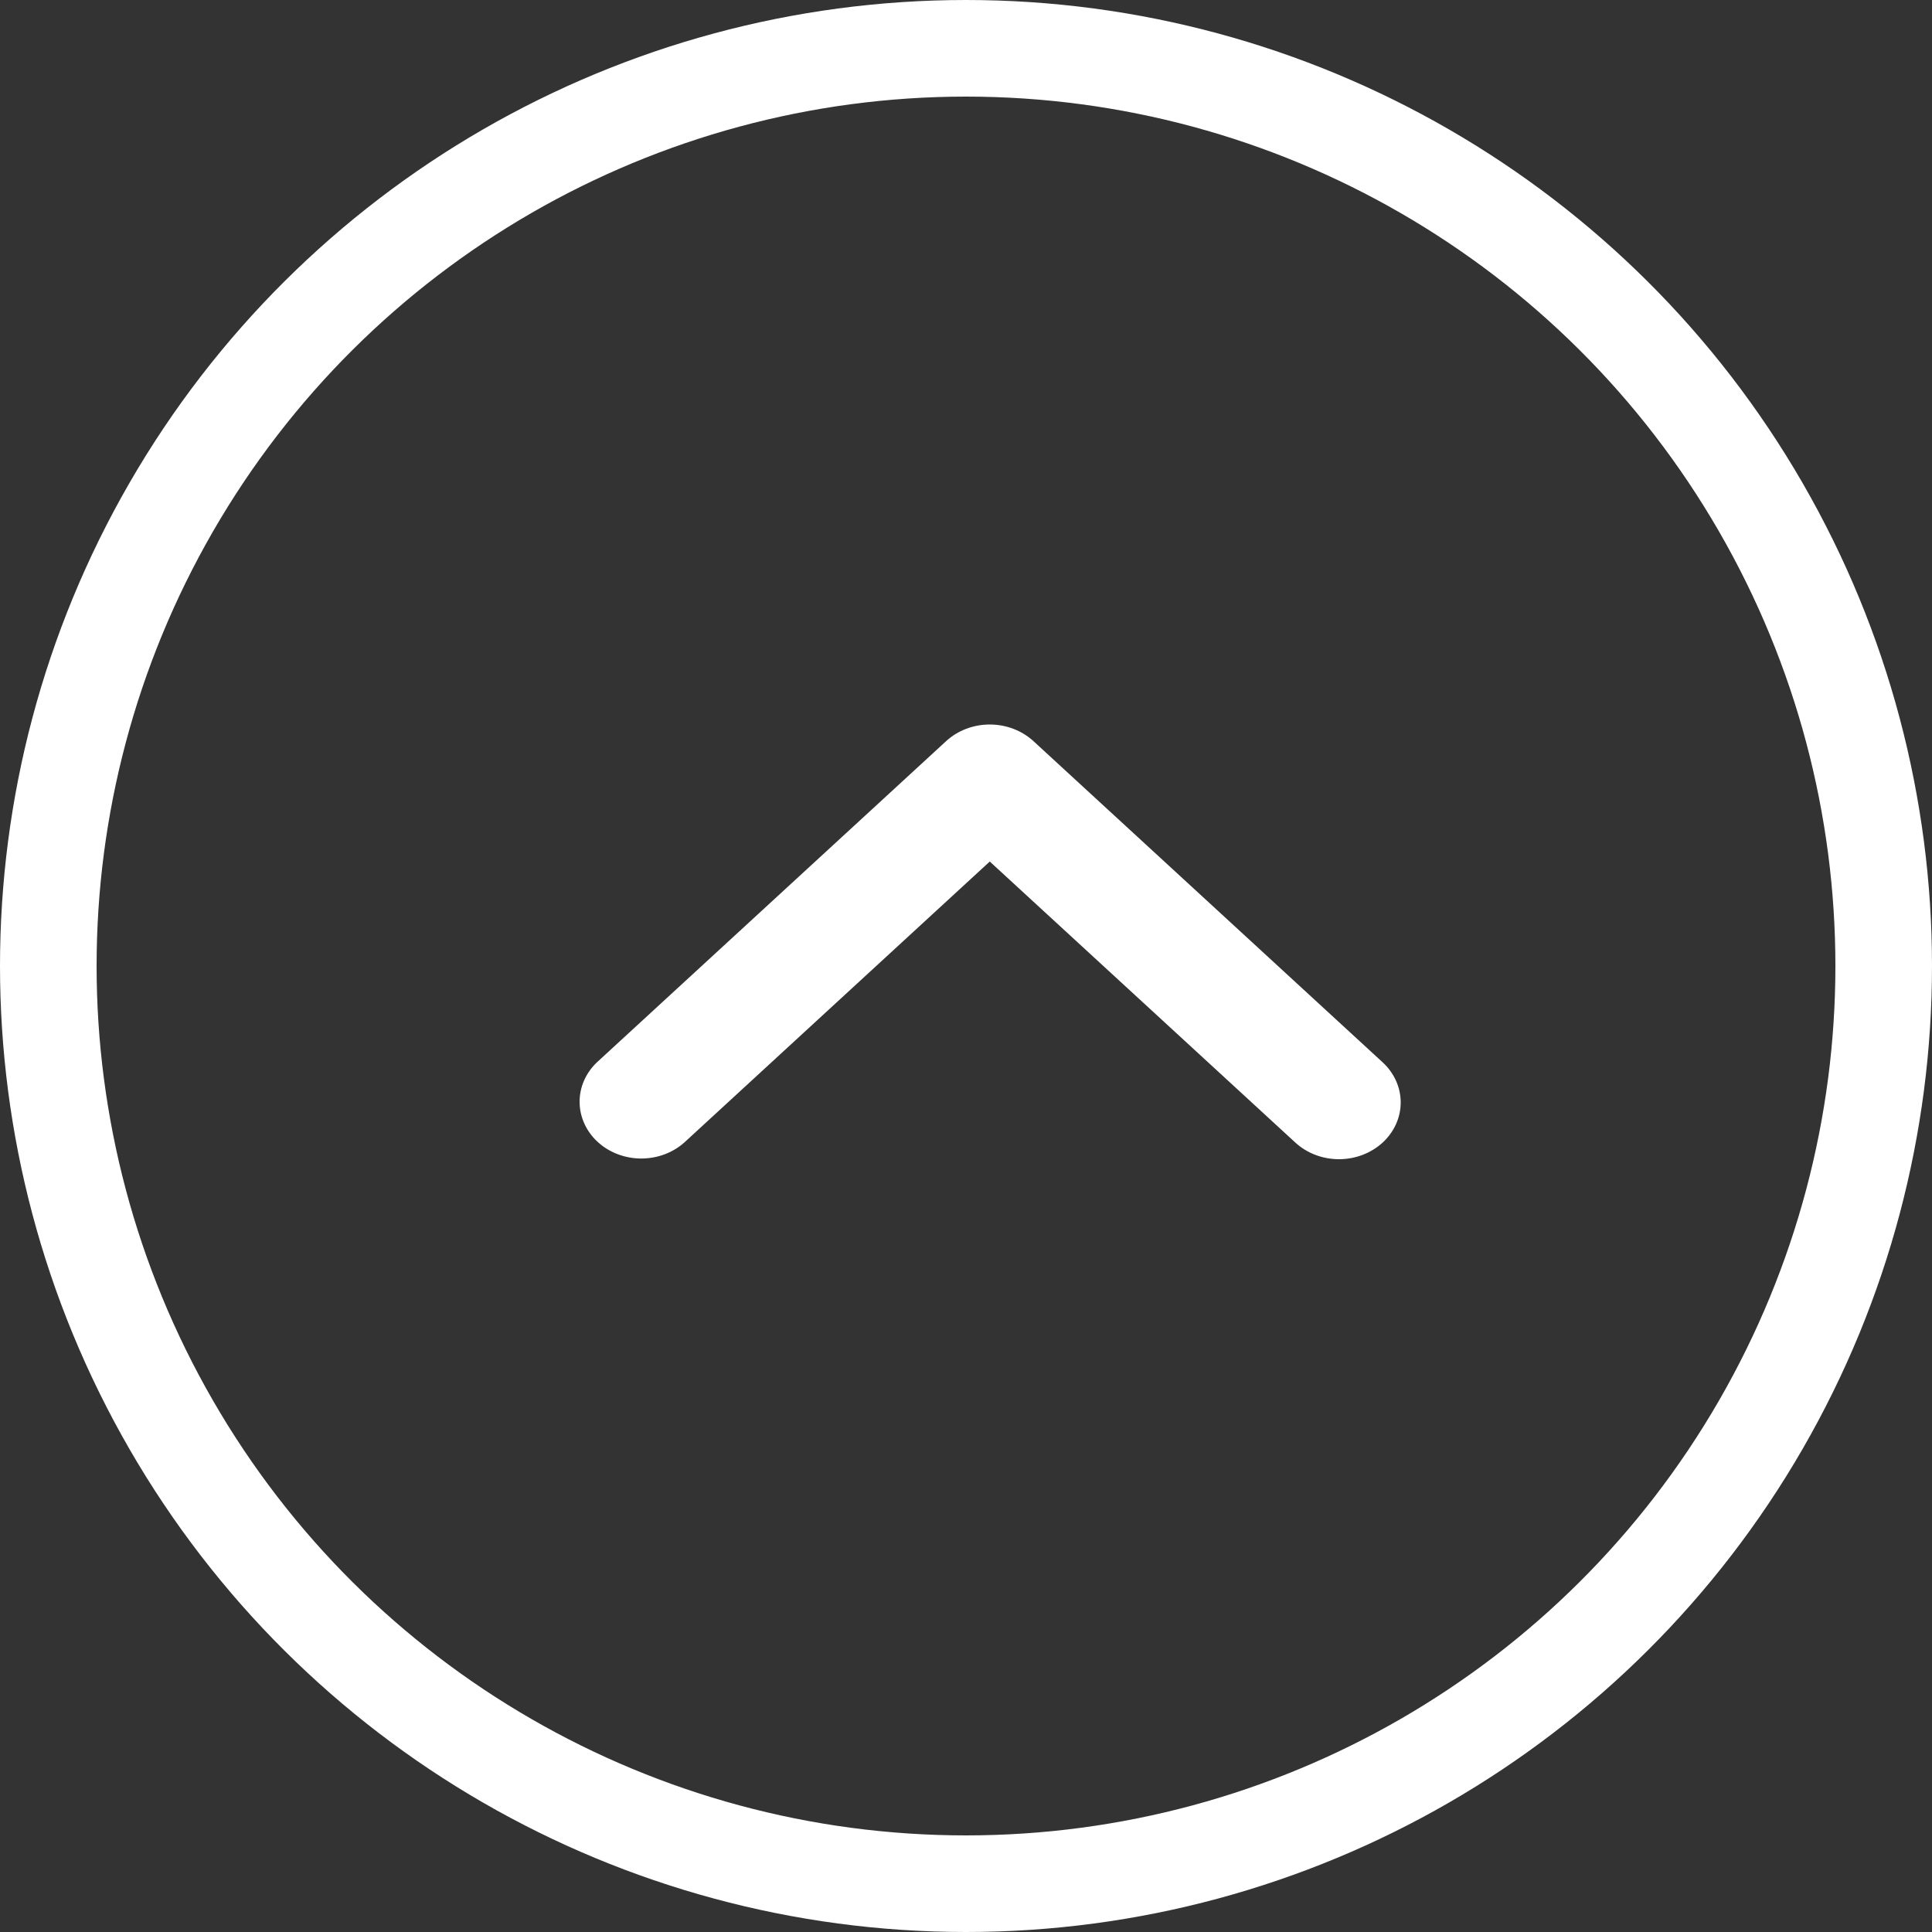
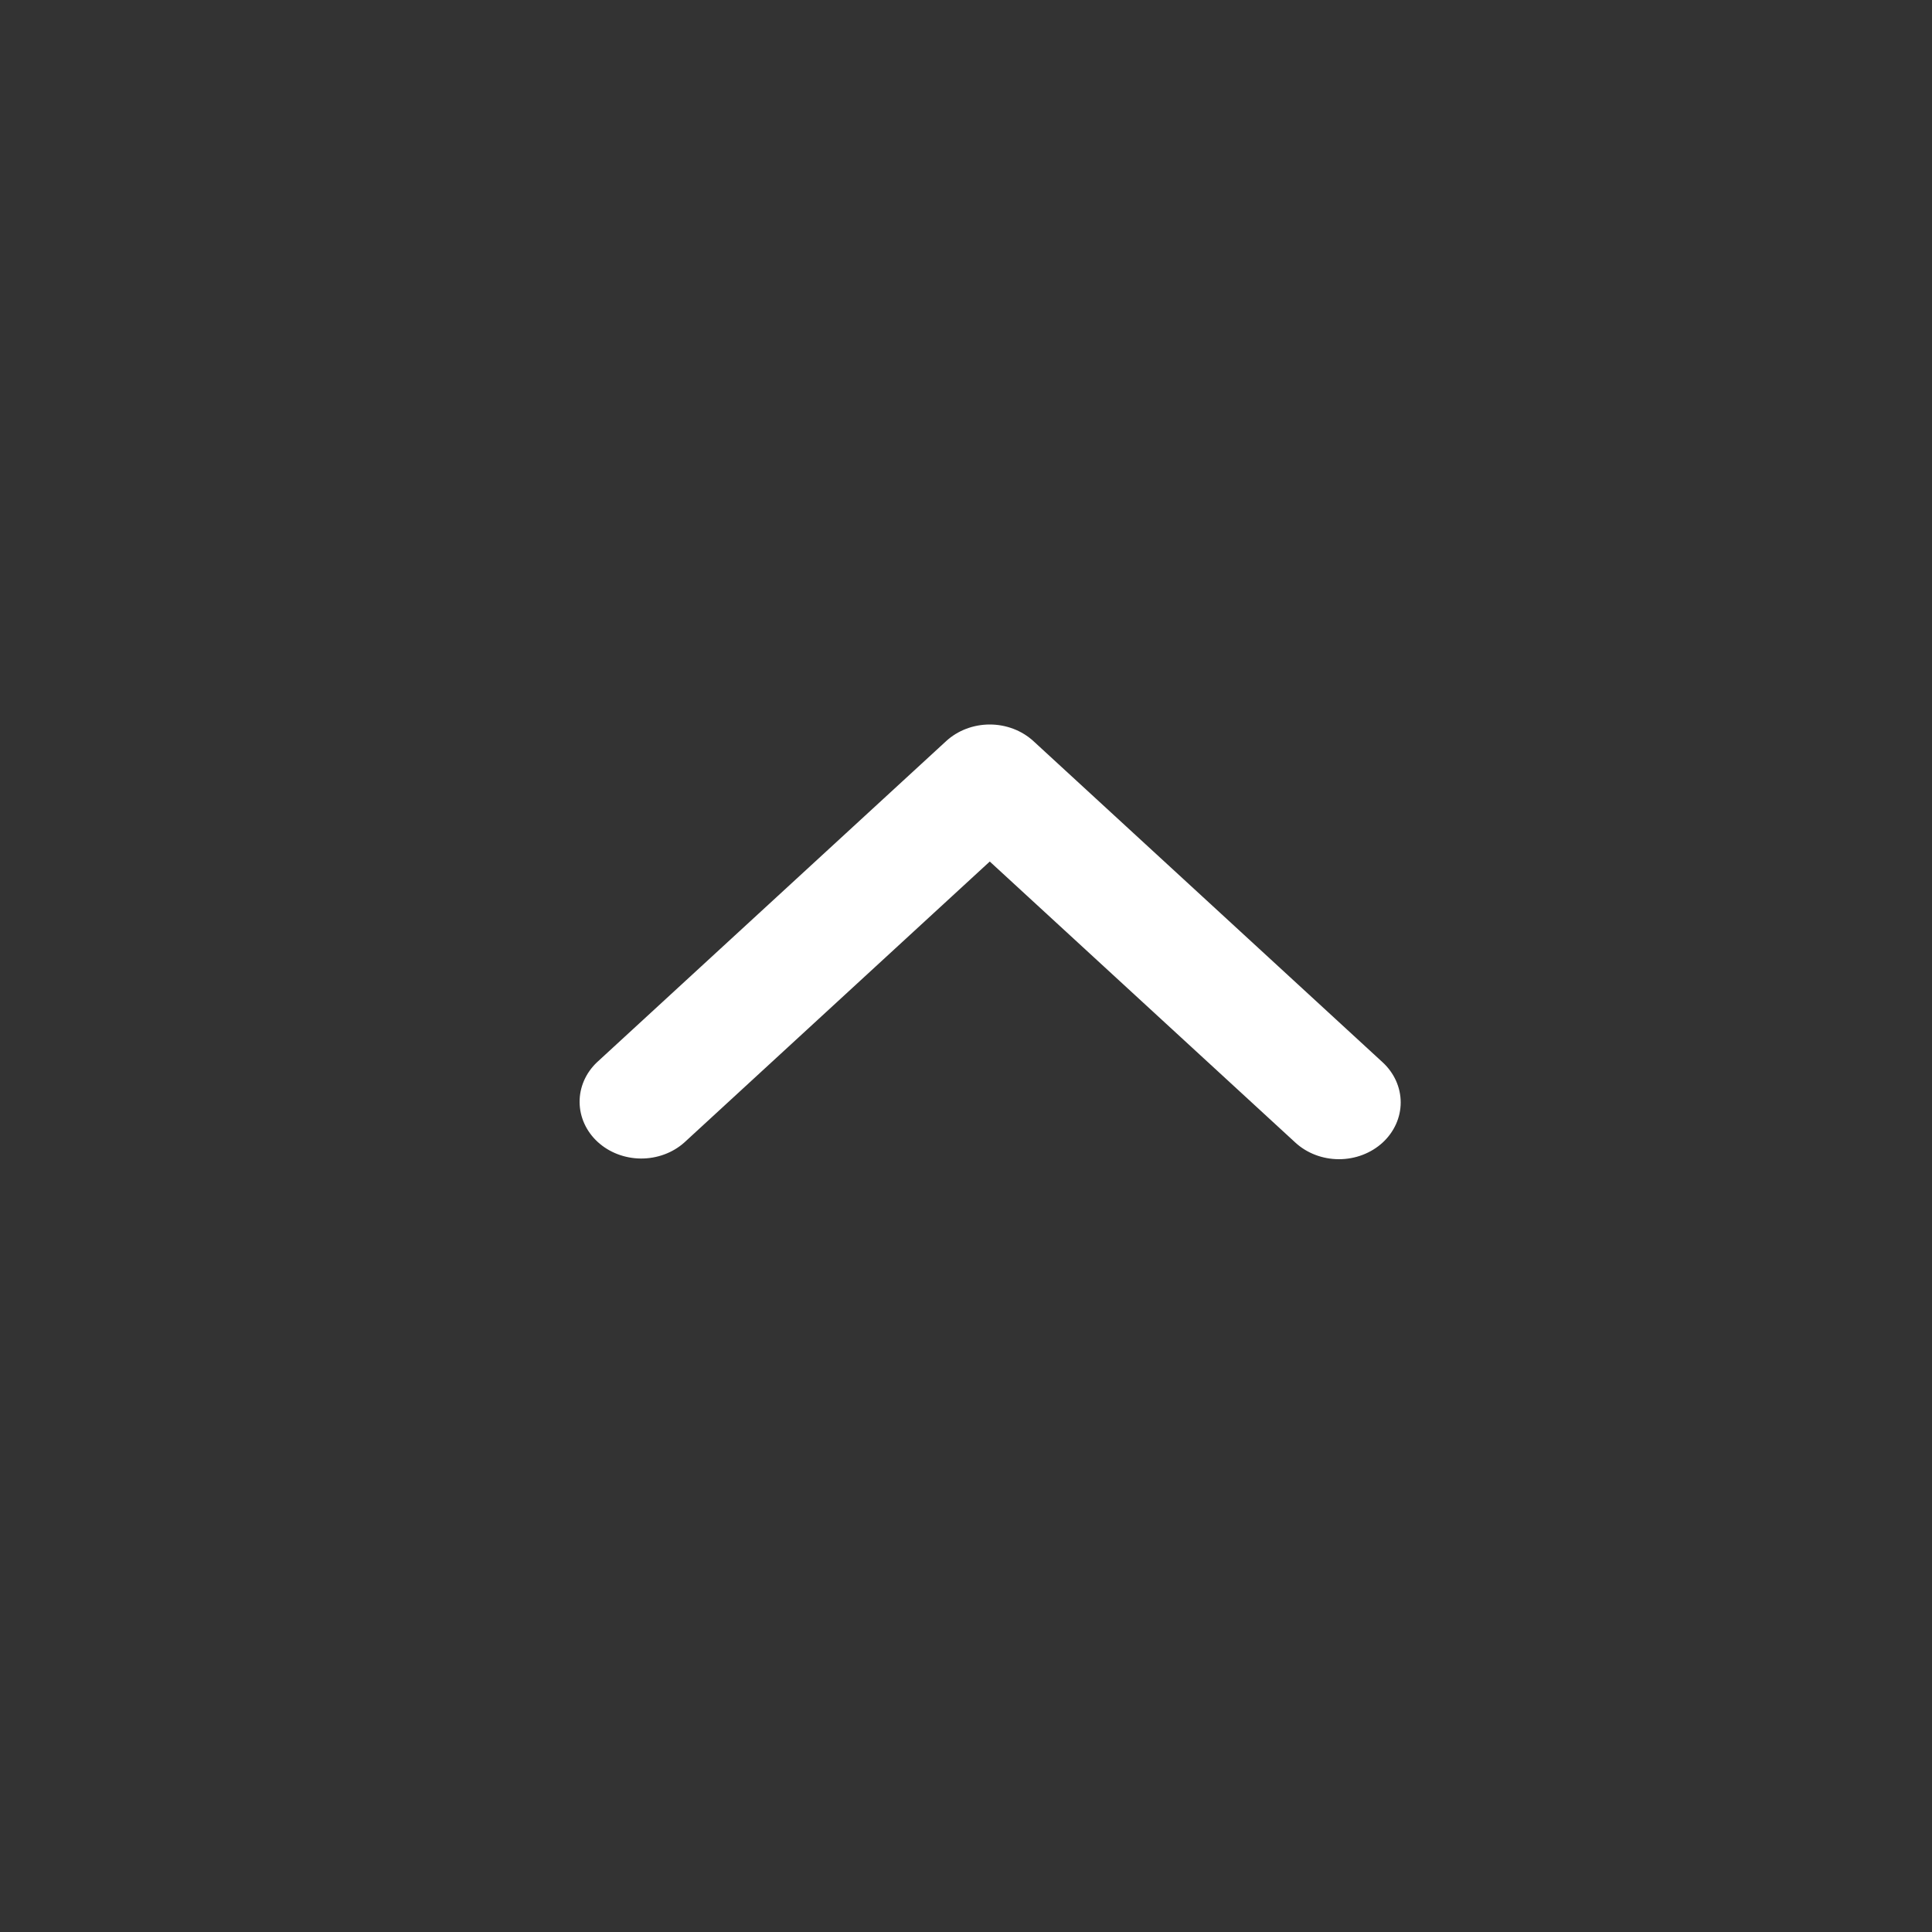
<svg xmlns="http://www.w3.org/2000/svg" width="40" height="40" viewBox="0 0 40 40" fill="none">
  <rect x="0" y="0" width="40" height="40" fill="#333333" stroke="none" />
-   <circle cx="20" cy="20" r="19" transform="rotate(-90 20 20)" stroke="white" stroke-width="2" />
  <path d="M28.626 23.656C28.386 23.876 28.061 24 27.722 24C27.383 24 27.058 23.876 26.819 23.656L20.492 17.837L14.166 23.656C13.925 23.87 13.602 23.988 13.267 23.986C12.932 23.983 12.611 23.86 12.374 23.642C12.137 23.424 12.003 23.129 12 22.821C11.997 22.512 12.126 22.215 12.359 21.994L19.589 15.344C19.828 15.124 20.153 15 20.492 15C20.831 15 21.156 15.124 21.396 15.344L28.626 21.994C28.865 22.214 29 22.513 29 22.825C29 23.137 28.865 23.435 28.626 23.656Z" fill="white" />
</svg>